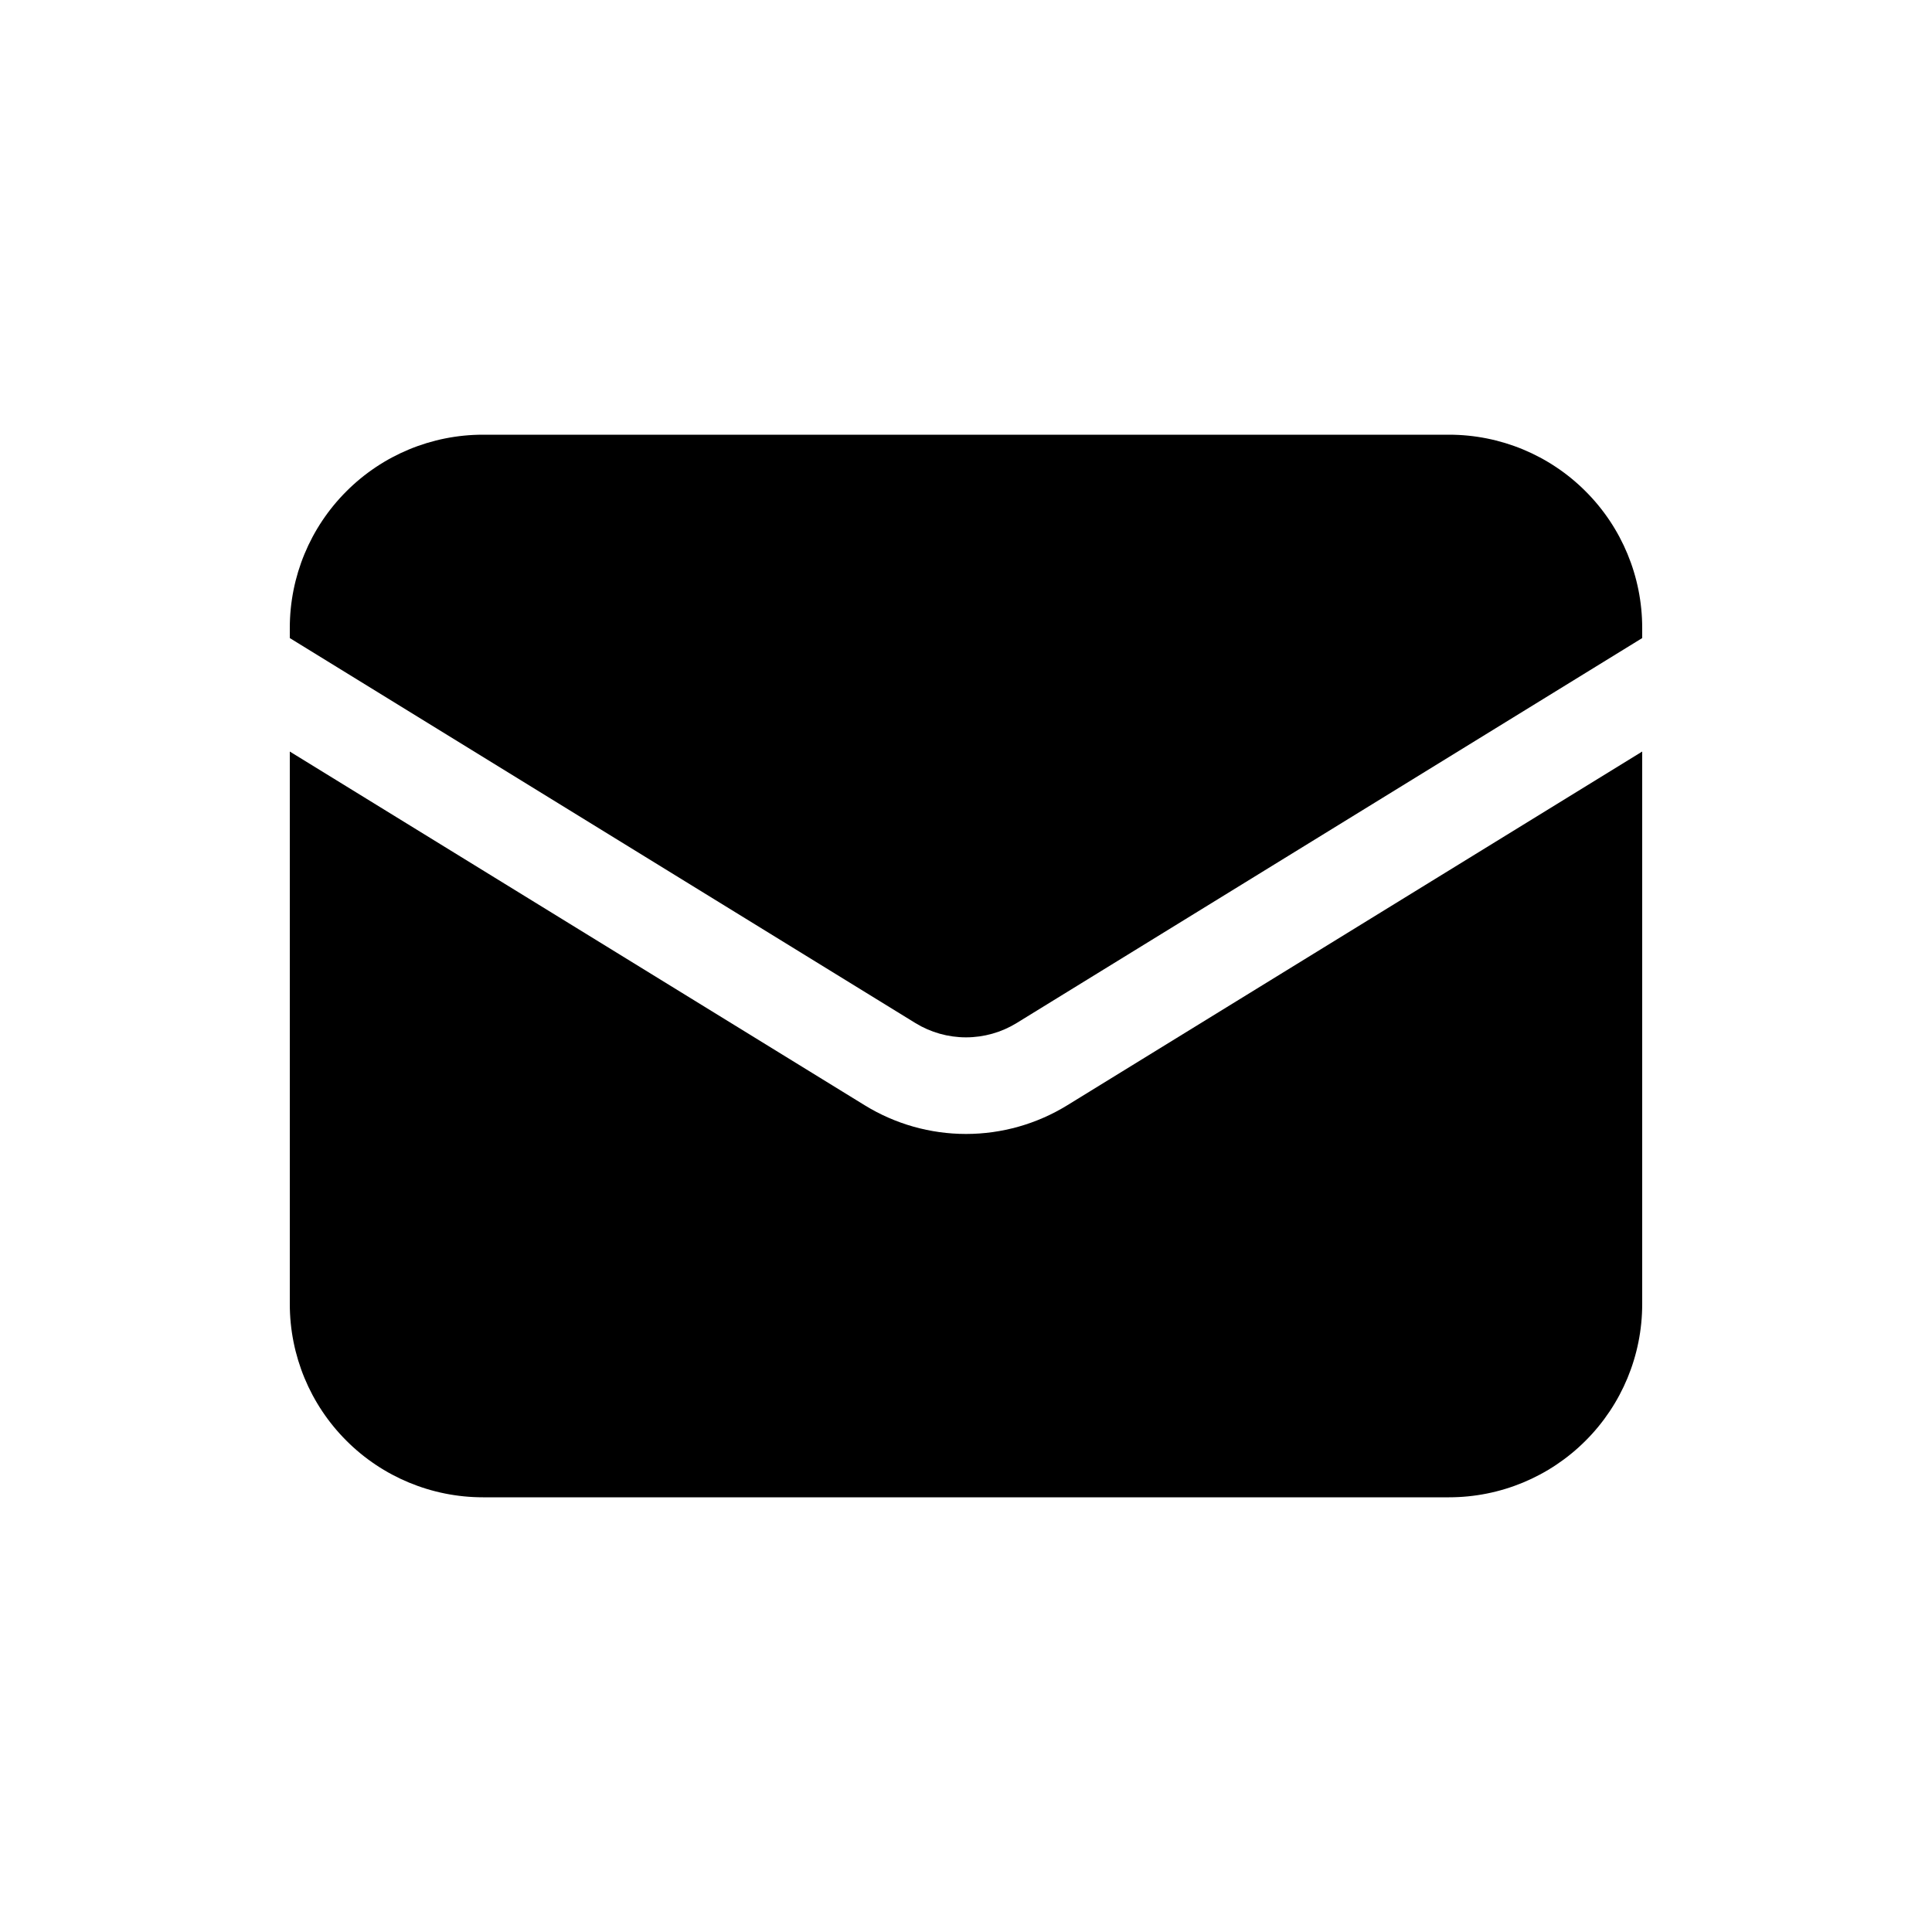
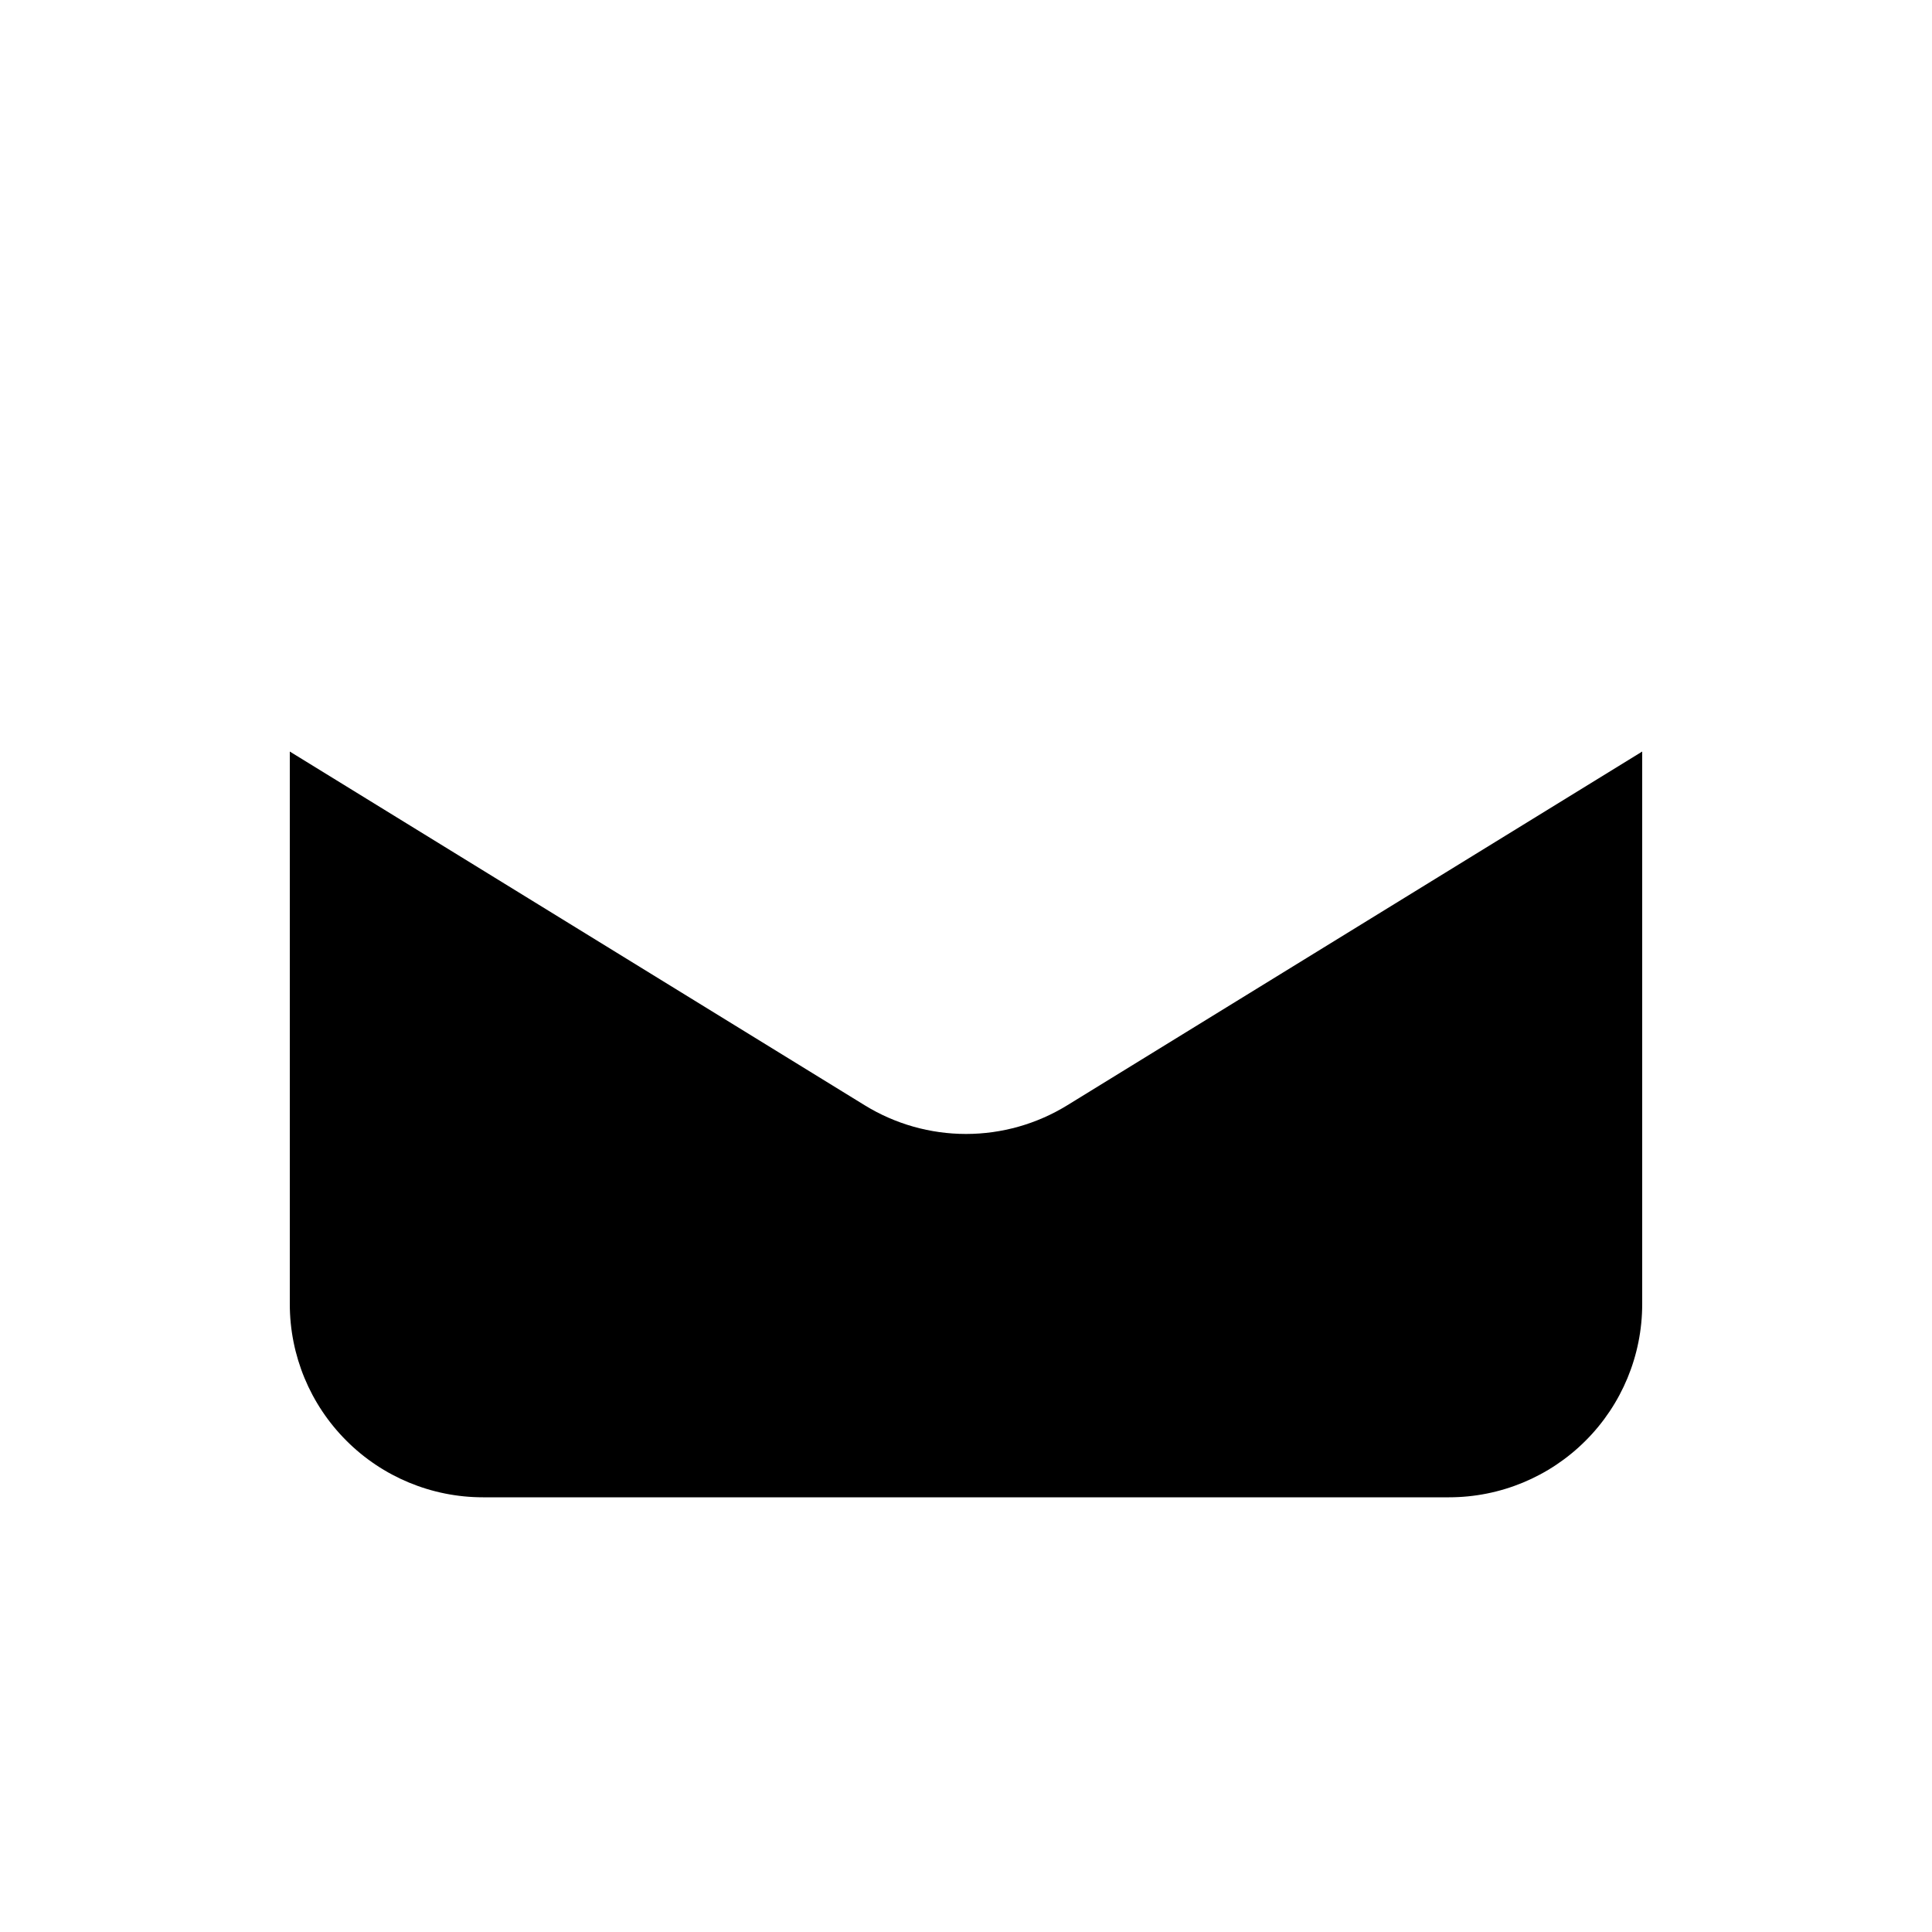
<svg xmlns="http://www.w3.org/2000/svg" width="30" height="30" viewBox="0 0 30 30" fill="none">
  <path d="M4.5 11.67V20.25C4.5 21.046 4.816 21.809 5.379 22.371C5.941 22.934 6.704 23.25 7.5 23.25H22.5C23.296 23.25 24.059 22.934 24.621 22.371C25.184 21.809 25.5 21.046 25.5 20.25V11.67L16.572 17.163C16.099 17.454 15.555 17.608 15 17.608C14.445 17.608 13.901 17.454 13.428 17.163L4.5 11.67Z" fill="currentColor" />
-   <path d="M25.5 9.908V9.75C25.5 8.954 25.184 8.191 24.621 7.629C24.059 7.066 23.296 6.75 22.5 6.75H7.5C6.704 6.75 5.941 7.066 5.379 7.629C4.816 8.191 4.5 8.954 4.5 9.75V9.908L14.214 15.886C14.45 16.031 14.723 16.108 15 16.108C15.277 16.108 15.55 16.031 15.786 15.886L25.5 9.908Z" fill="currentColor" />
</svg>